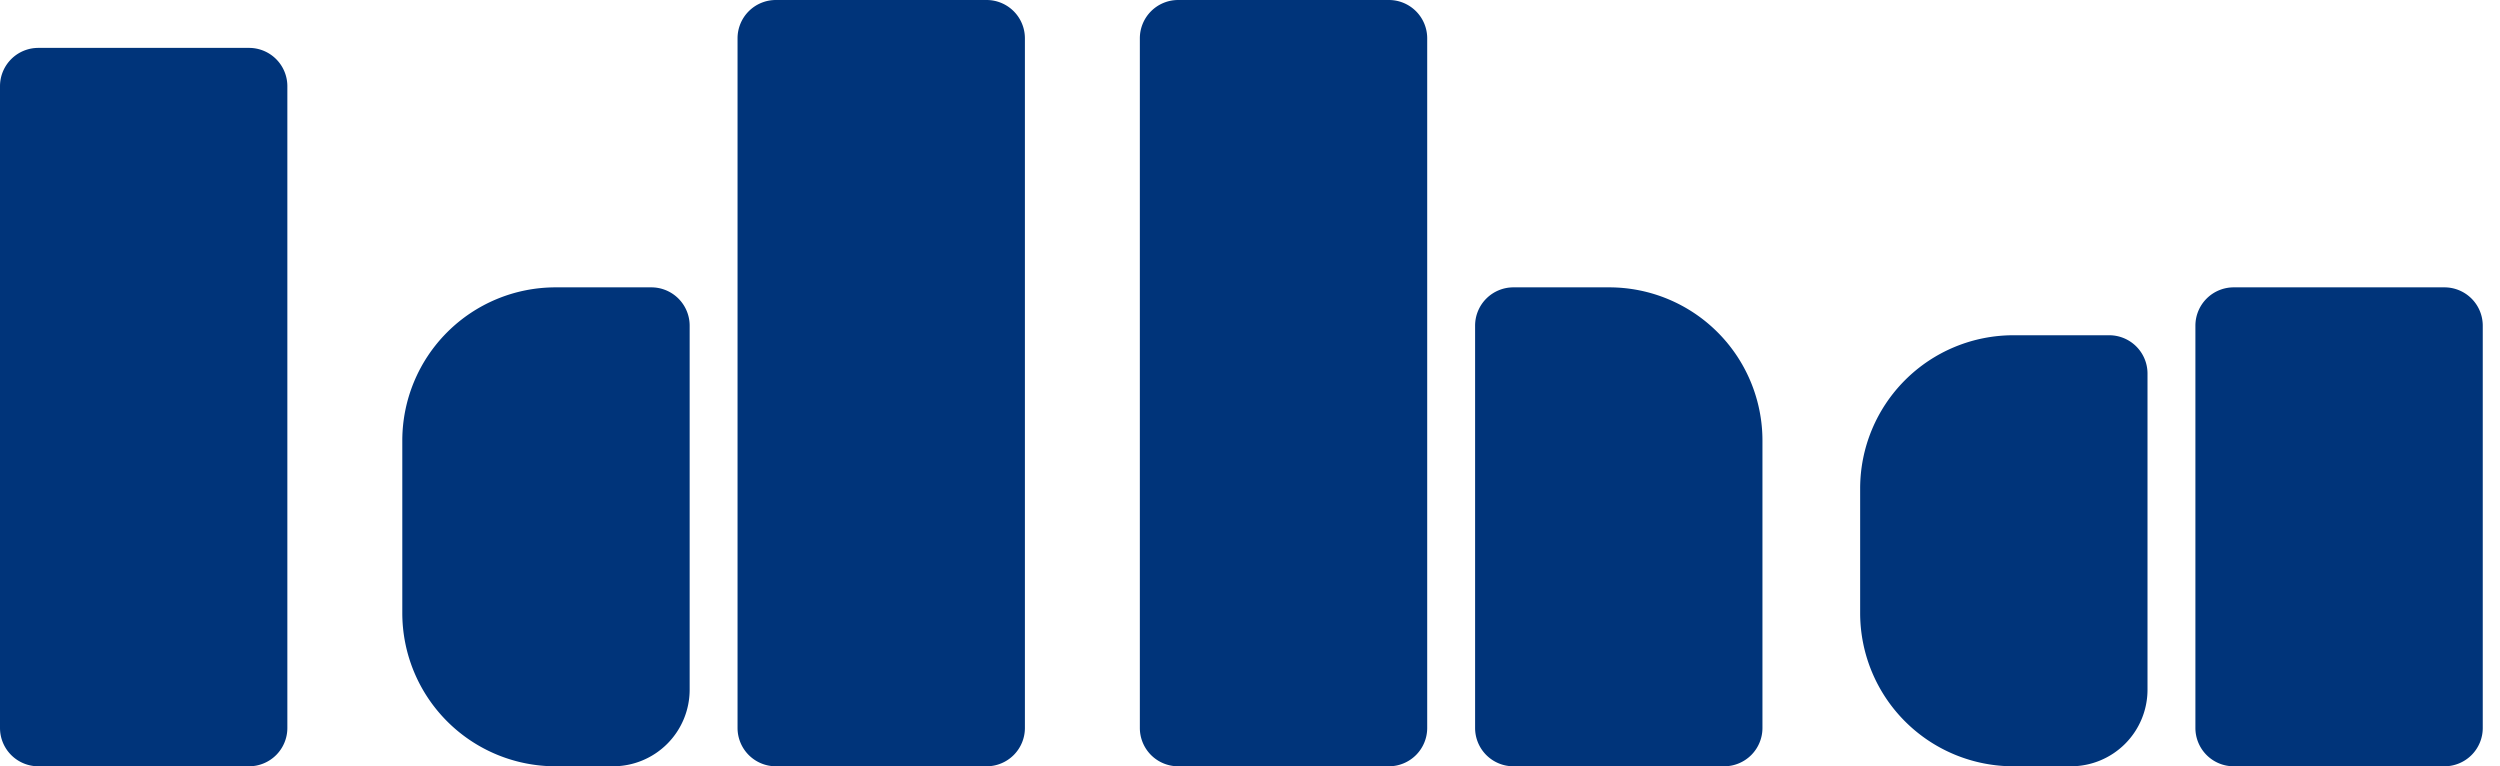
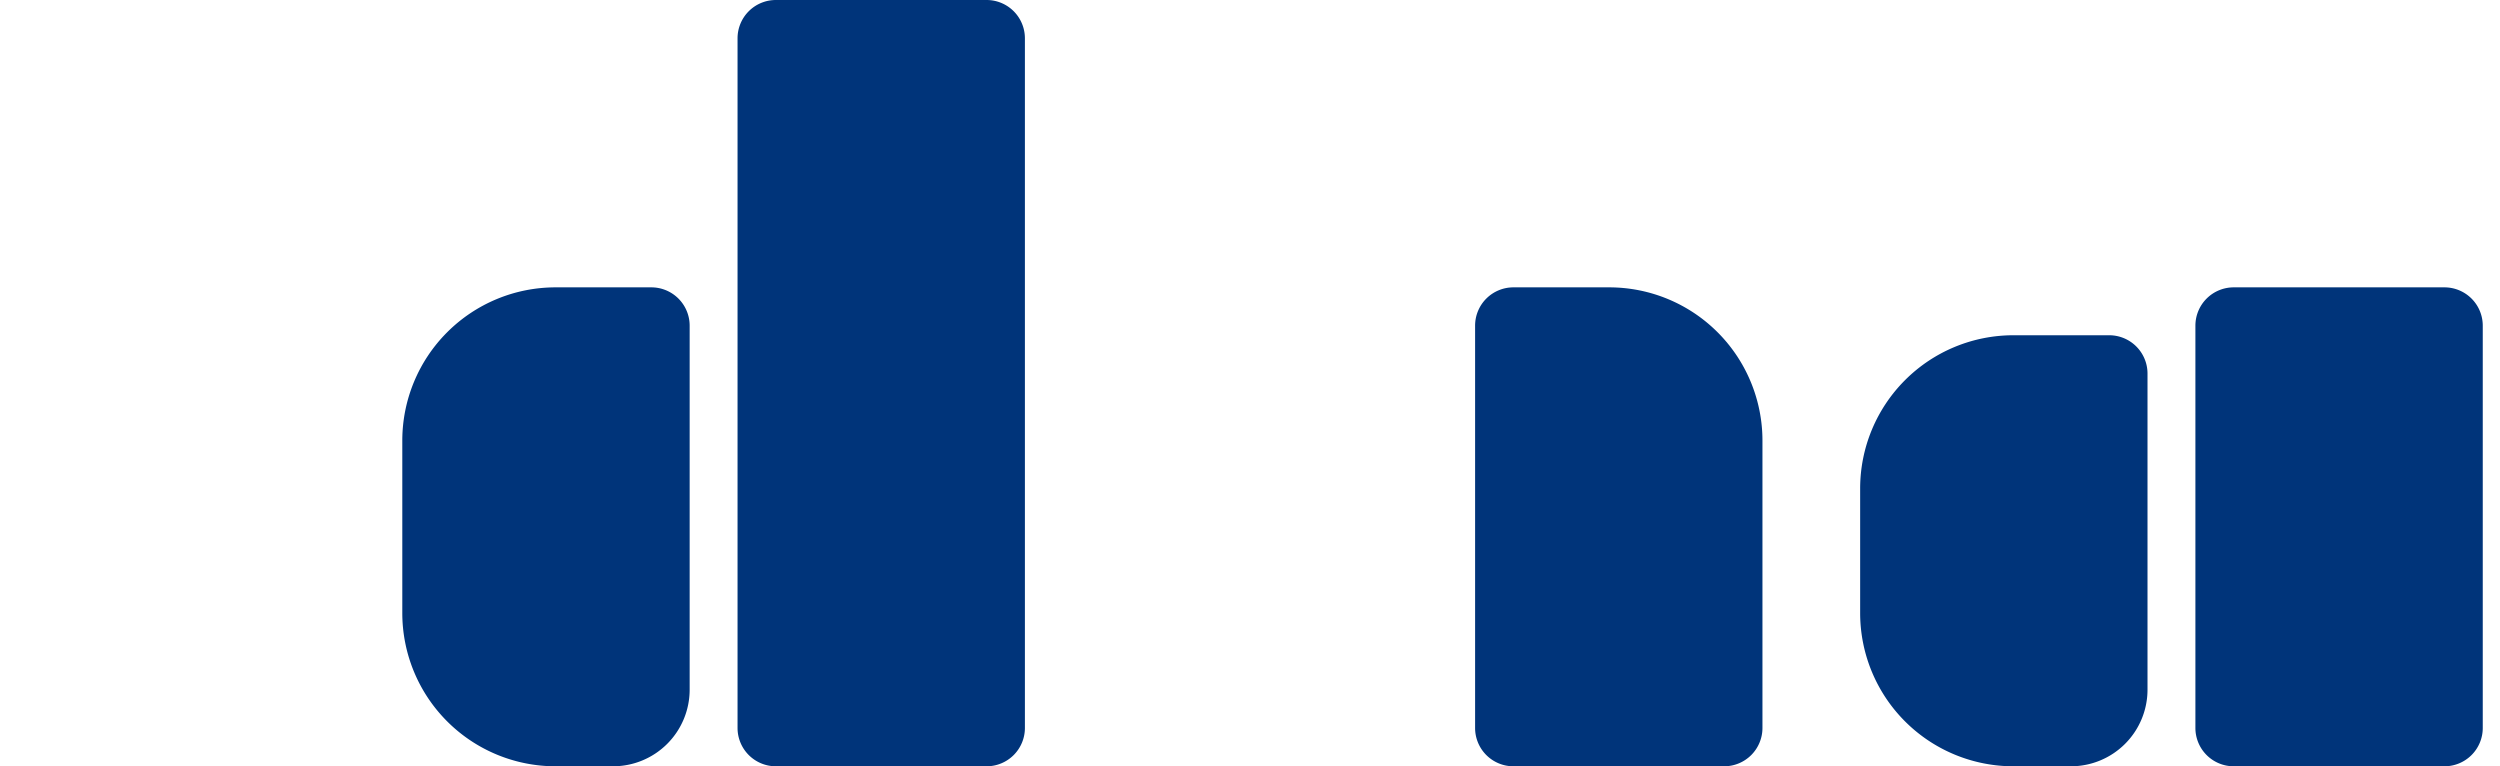
<svg xmlns="http://www.w3.org/2000/svg" id="idha-svg-logo-blue" viewBox="0 0 13.05 4">
-   <path d="M 0,0.45 A 0.2 0.2 0 0 1 0.2 0.25L 1.3 0.25 A 0.2 0.2 0 0 1 1.5 0.45L 1.5 3.8 A 0.2 0.2 0 0 1 1.3 4L 0.2 4 A 0.2 0.2 0 0 1 0 3.8L 0 0.45" fill="#00347a" />
  <path d="M 2.1,2.3 A 0.8 0.8 0 0 1 2.9 1.5L 3.4 1.5 A 0.2 0.2 0 0 1 3.6 1.7L 3.6 3.6 A 0.4 0.4 0 0 1 3.2 4L 2.9 4 A 0.8 0.8 0 0 1 2.1 3.2L 2.1 2.3" fill="#00347a" />
  <path d="M 3.85,0.2 A 0.2 0.2 0 0 1 4.05 0L 5.15 0 A 0.2 0.2 0 0 1 5.35 0.2L 5.35 3.8 A 0.2 0.2 0 0 1 5.15 4L 4.05 4 A 0.2 0.2 0 0 1 3.85 3.8L 3.85 0.2" fill="#00347a" />
-   <path d="M 5.95,0.2 A 0.2 0.2 0 0 1 6.15 0L 7.25 0 A 0.2 0.2 0 0 1 7.45 0.2L 7.45 3.8 A 0.2 0.2 0 0 1 7.25 4L 6.15 4 A 0.2 0.2 0 0 1 5.95 3.8L 5.95 0.2" fill="#00347a" />
  <path d="M 7.7,1.7 A 0.2 0.2 0 0 1 7.9 1.5L 8.4 1.5 A 0.8 0.8 0 0 1 9.2 2.3L 9.2 3.8 A 0.2 0.2 0 0 1 9 4L 7.9 4 A 0.2 0.2 0 0 1 7.7 3.8L 7.7 1.7" fill="#00347a" />
  <path d="M 9.71,2.55 A 0.8 0.8 0 0 1 10.51 1.75L 11.01 1.75 A 0.2 0.2 0 0 1 11.21 1.95L 11.21 3.6 A 0.4 0.4 0 0 1 10.81 4L 10.51 4 A 0.8 0.8 0 0 1 9.71 3.2L 9.71 2.55" fill="#00347a" />
  <path d="M 11.46,1.7 A 0.2 0.2 0 0 1 11.66 1.5L 12.76 1.5 A 0.2 0.2 0 0 1 12.96 1.7L 12.96 3.8 A 0.2 0.2 0 0 1 12.76 4L 11.66 4 A 0.2 0.2 0 0 1 11.46 3.8L 11.46 1.7" fill="#00347a" />
</svg>